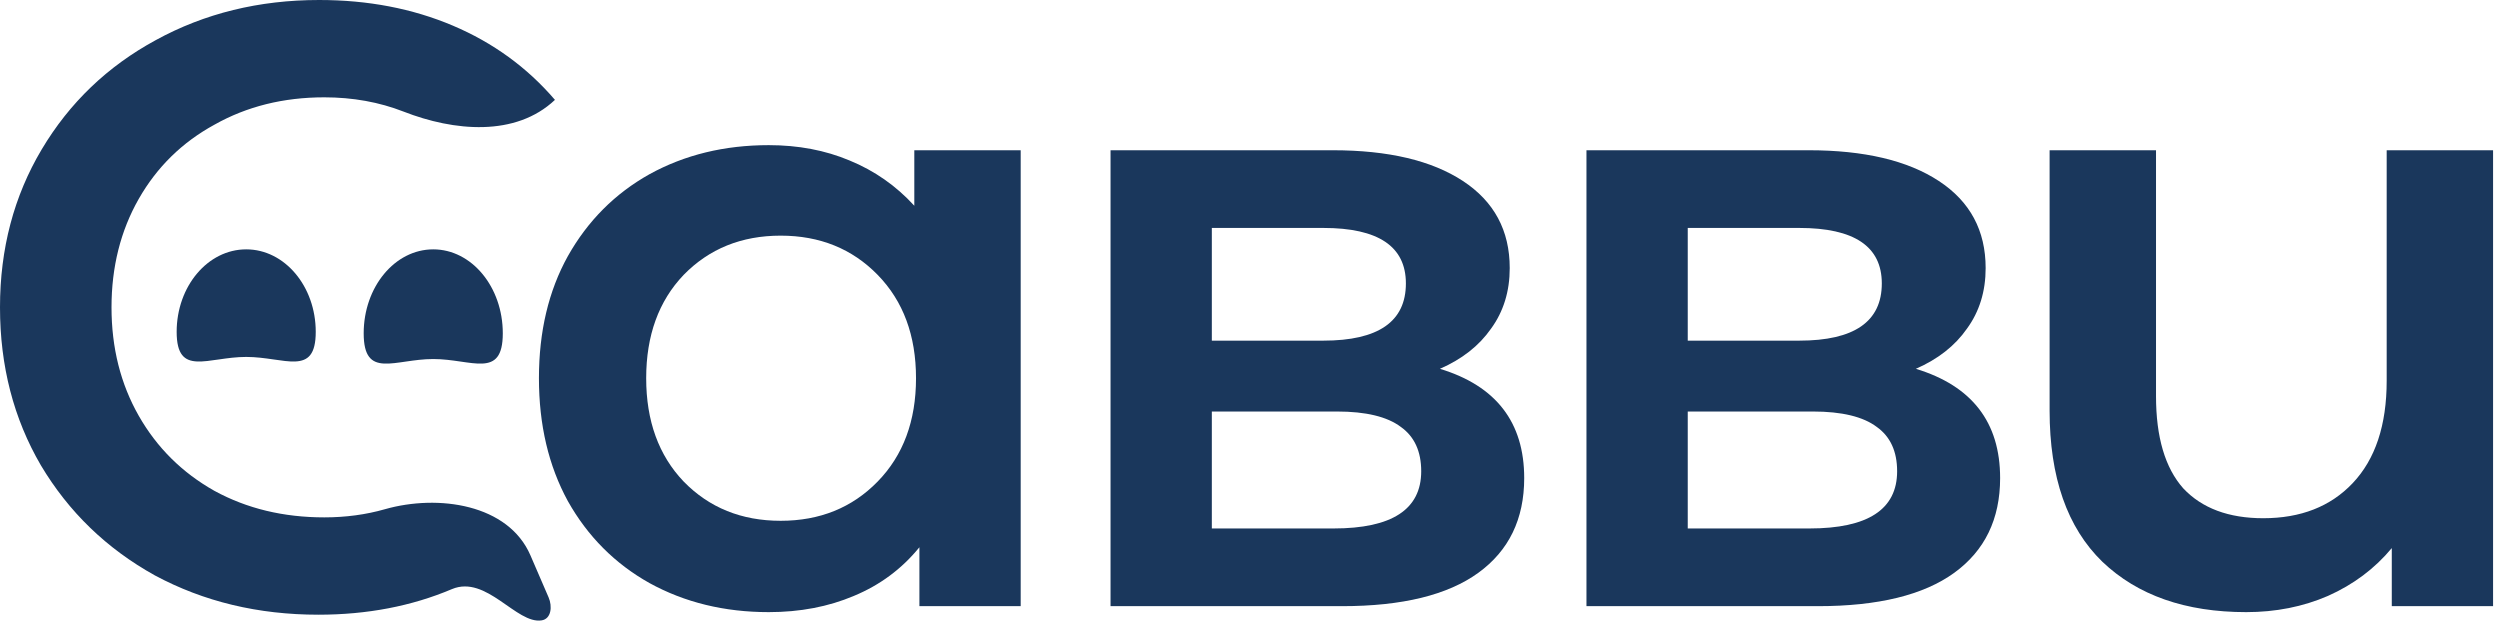
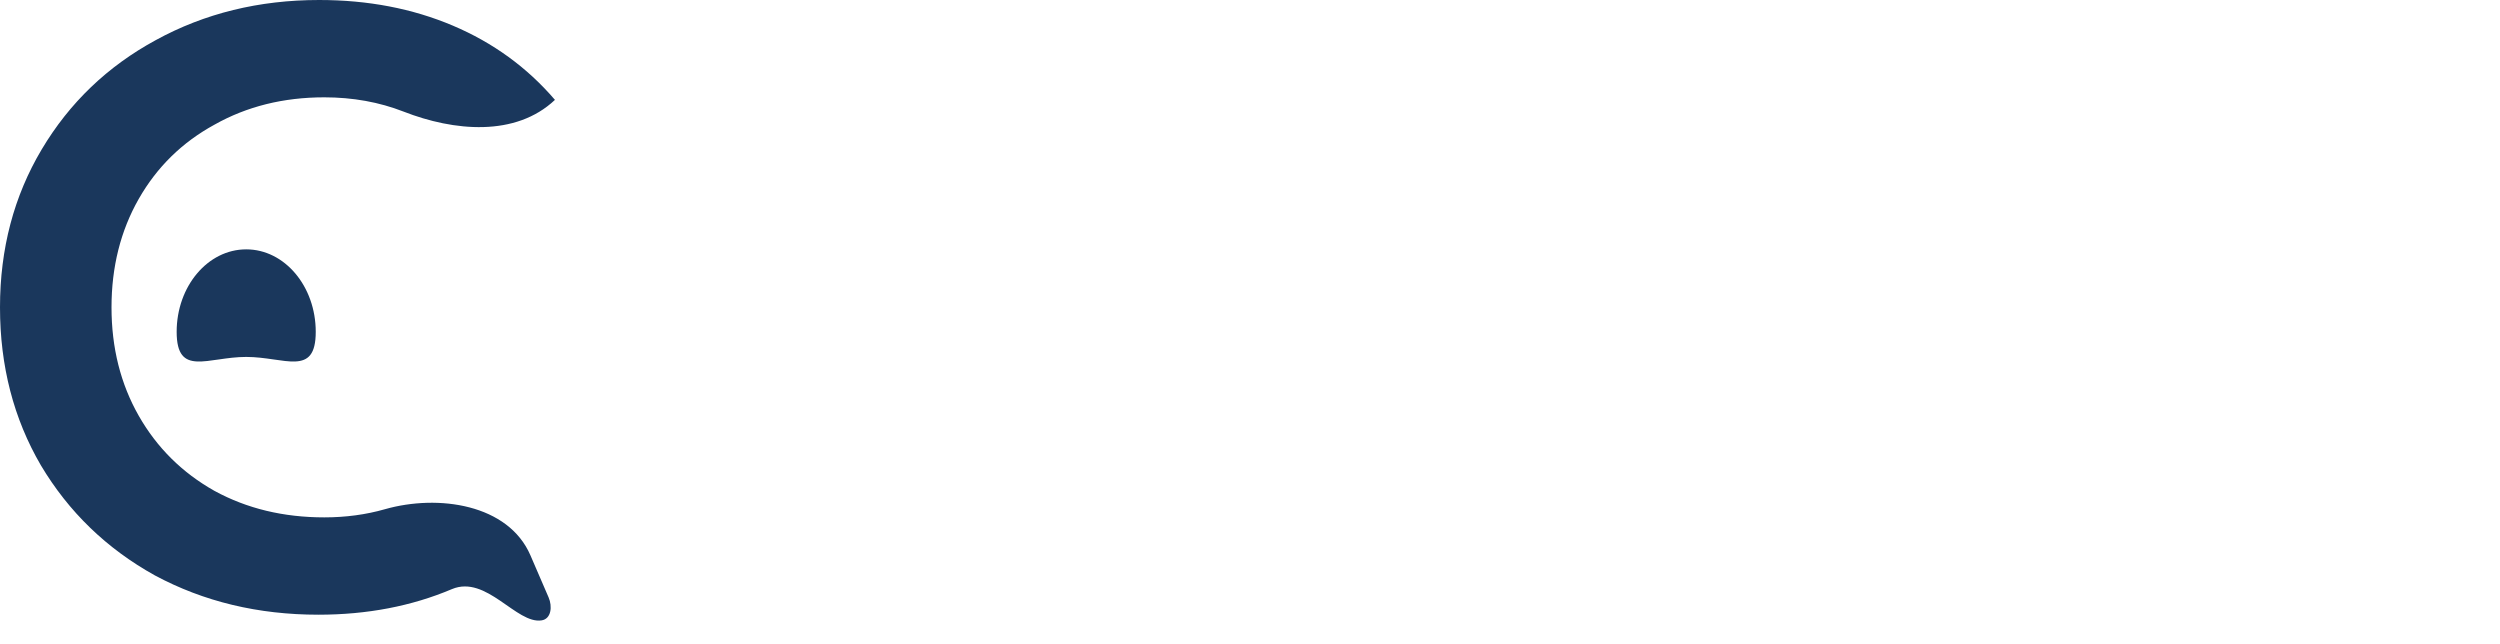
<svg xmlns="http://www.w3.org/2000/svg" width="101" height="26" viewBox="0 0 101 26" fill="none">
  <path d="M12.861 24.834C10.431 24.834 8.23 24.305 6.258 23.247C4.31 22.166 2.774 20.683 1.651 18.798C0.55 16.912 0 14.785 0 12.417C0 10.049 0.562 7.921 1.685 6.036C2.808 4.15 4.344 2.679 6.293 1.621C8.264 0.54 10.465 0 12.895 0C14.867 0 16.666 0.345 18.294 1.035C19.922 1.725 21.297 2.725 22.42 4.035C20.829 5.537 18.341 5.304 16.305 4.509C15.319 4.124 14.251 3.932 13.101 3.932C11.451 3.932 9.972 4.3 8.666 5.036C7.359 5.749 6.339 6.749 5.605 8.036C4.872 9.324 4.505 10.784 4.505 12.417C4.505 14.049 4.872 15.51 5.605 16.797C6.339 18.085 7.359 19.097 8.666 19.832C9.972 20.545 11.451 20.902 13.101 20.902C13.965 20.902 14.782 20.792 15.552 20.572C17.71 19.958 20.538 20.37 21.429 22.435L22.164 24.136C22.321 24.499 22.272 25.002 21.882 25.063C20.863 25.223 19.655 23.216 18.26 23.799C16.632 24.489 14.832 24.834 12.861 24.834Z" fill="#1A375C" />
-   <path d="M41.236 6.07V24.489H37.144V22.109C36.433 22.983 35.551 23.638 34.496 24.075C33.465 24.512 32.318 24.73 31.058 24.73C29.269 24.73 27.665 24.339 26.243 23.558C24.845 22.776 23.744 21.672 22.942 20.246C22.163 18.821 21.773 17.165 21.773 15.28C21.773 13.394 22.163 11.75 22.942 10.347C23.744 8.922 24.845 7.818 26.243 7.036C27.665 6.254 29.269 5.864 31.058 5.864C32.25 5.864 33.339 6.07 34.324 6.484C35.333 6.898 36.204 7.508 36.938 8.312V6.07H41.236ZM31.539 21.04C33.121 21.04 34.428 20.511 35.459 19.453C36.491 18.395 37.007 17.004 37.007 15.28C37.007 13.555 36.491 12.164 35.459 11.106C34.428 10.049 33.121 9.52 31.539 9.52C29.957 9.52 28.65 10.049 27.619 11.106C26.61 12.164 26.106 13.555 26.106 15.28C26.106 17.004 26.61 18.395 27.619 19.453C28.65 20.511 29.957 21.04 31.539 21.04Z" fill="#1A375C" />
-   <path d="M58.173 14.9C60.443 15.59 61.578 17.062 61.578 19.315C61.578 20.971 60.959 22.247 59.721 23.144C58.483 24.04 56.649 24.489 54.219 24.489H44.866V6.07H53.841C56.087 6.07 57.841 6.484 59.102 7.312C60.363 8.14 60.993 9.313 60.993 10.83C60.993 11.773 60.741 12.589 60.237 13.279C59.755 13.969 59.068 14.509 58.173 14.9ZM48.958 13.762H53.462C55.686 13.762 56.798 12.992 56.798 11.451C56.798 9.956 55.686 9.209 53.462 9.209H48.958V13.762ZM53.875 21.35C56.236 21.35 57.417 20.58 57.417 19.039C57.417 18.234 57.142 17.637 56.592 17.246C56.041 16.832 55.182 16.625 54.013 16.625H48.958V21.35H53.875Z" fill="#1A375C" />
-   <path d="M77.401 14.9C79.67 15.59 80.805 17.062 80.805 19.315C80.805 20.971 80.186 22.247 78.948 23.144C77.71 24.04 75.876 24.489 73.446 24.489H64.093V6.07H73.068C75.314 6.07 77.068 6.484 78.329 7.312C79.59 8.14 80.22 9.313 80.22 10.83C80.22 11.773 79.968 12.589 79.464 13.279C78.983 13.969 78.295 14.509 77.401 14.9ZM68.185 13.762H72.69C74.913 13.762 76.025 12.992 76.025 11.451C76.025 9.956 74.913 9.209 72.69 9.209H68.185V13.762ZM73.102 21.35C75.463 21.35 76.644 20.58 76.644 19.039C76.644 18.234 76.369 17.637 75.819 17.246C75.269 16.832 74.409 16.625 73.24 16.625H68.185V21.35H73.102Z" fill="#1A375C" />
-   <path d="M100.72 6.07V24.489H96.628V22.143C95.94 22.971 95.081 23.615 94.049 24.075C93.04 24.512 91.94 24.73 90.748 24.73C88.295 24.73 86.358 24.052 84.936 22.695C83.515 21.316 82.804 19.281 82.804 16.59V6.07H87.103V16.004C87.103 17.66 87.469 18.901 88.203 19.729C88.96 20.534 90.037 20.936 91.436 20.936C92.948 20.936 94.152 20.465 95.046 19.522C95.963 18.556 96.422 17.177 96.422 15.383V6.07H100.72Z" fill="#1A375C" />
  <path d="M12.756 13.407C12.756 15.247 11.498 14.42 9.947 14.42C8.395 14.42 7.137 15.247 7.137 13.407C7.137 11.566 8.395 10.074 9.947 10.074C11.498 10.074 12.756 11.566 12.756 13.407Z" fill="#1A375C" />
-   <path d="M20.313 13.466C20.313 15.339 19.055 14.505 17.503 14.505C15.951 14.505 14.693 15.339 14.693 13.466C14.693 11.593 15.951 10.074 17.503 10.074C19.055 10.074 20.313 11.593 20.313 13.466Z" fill="#1A375C" />
</svg>